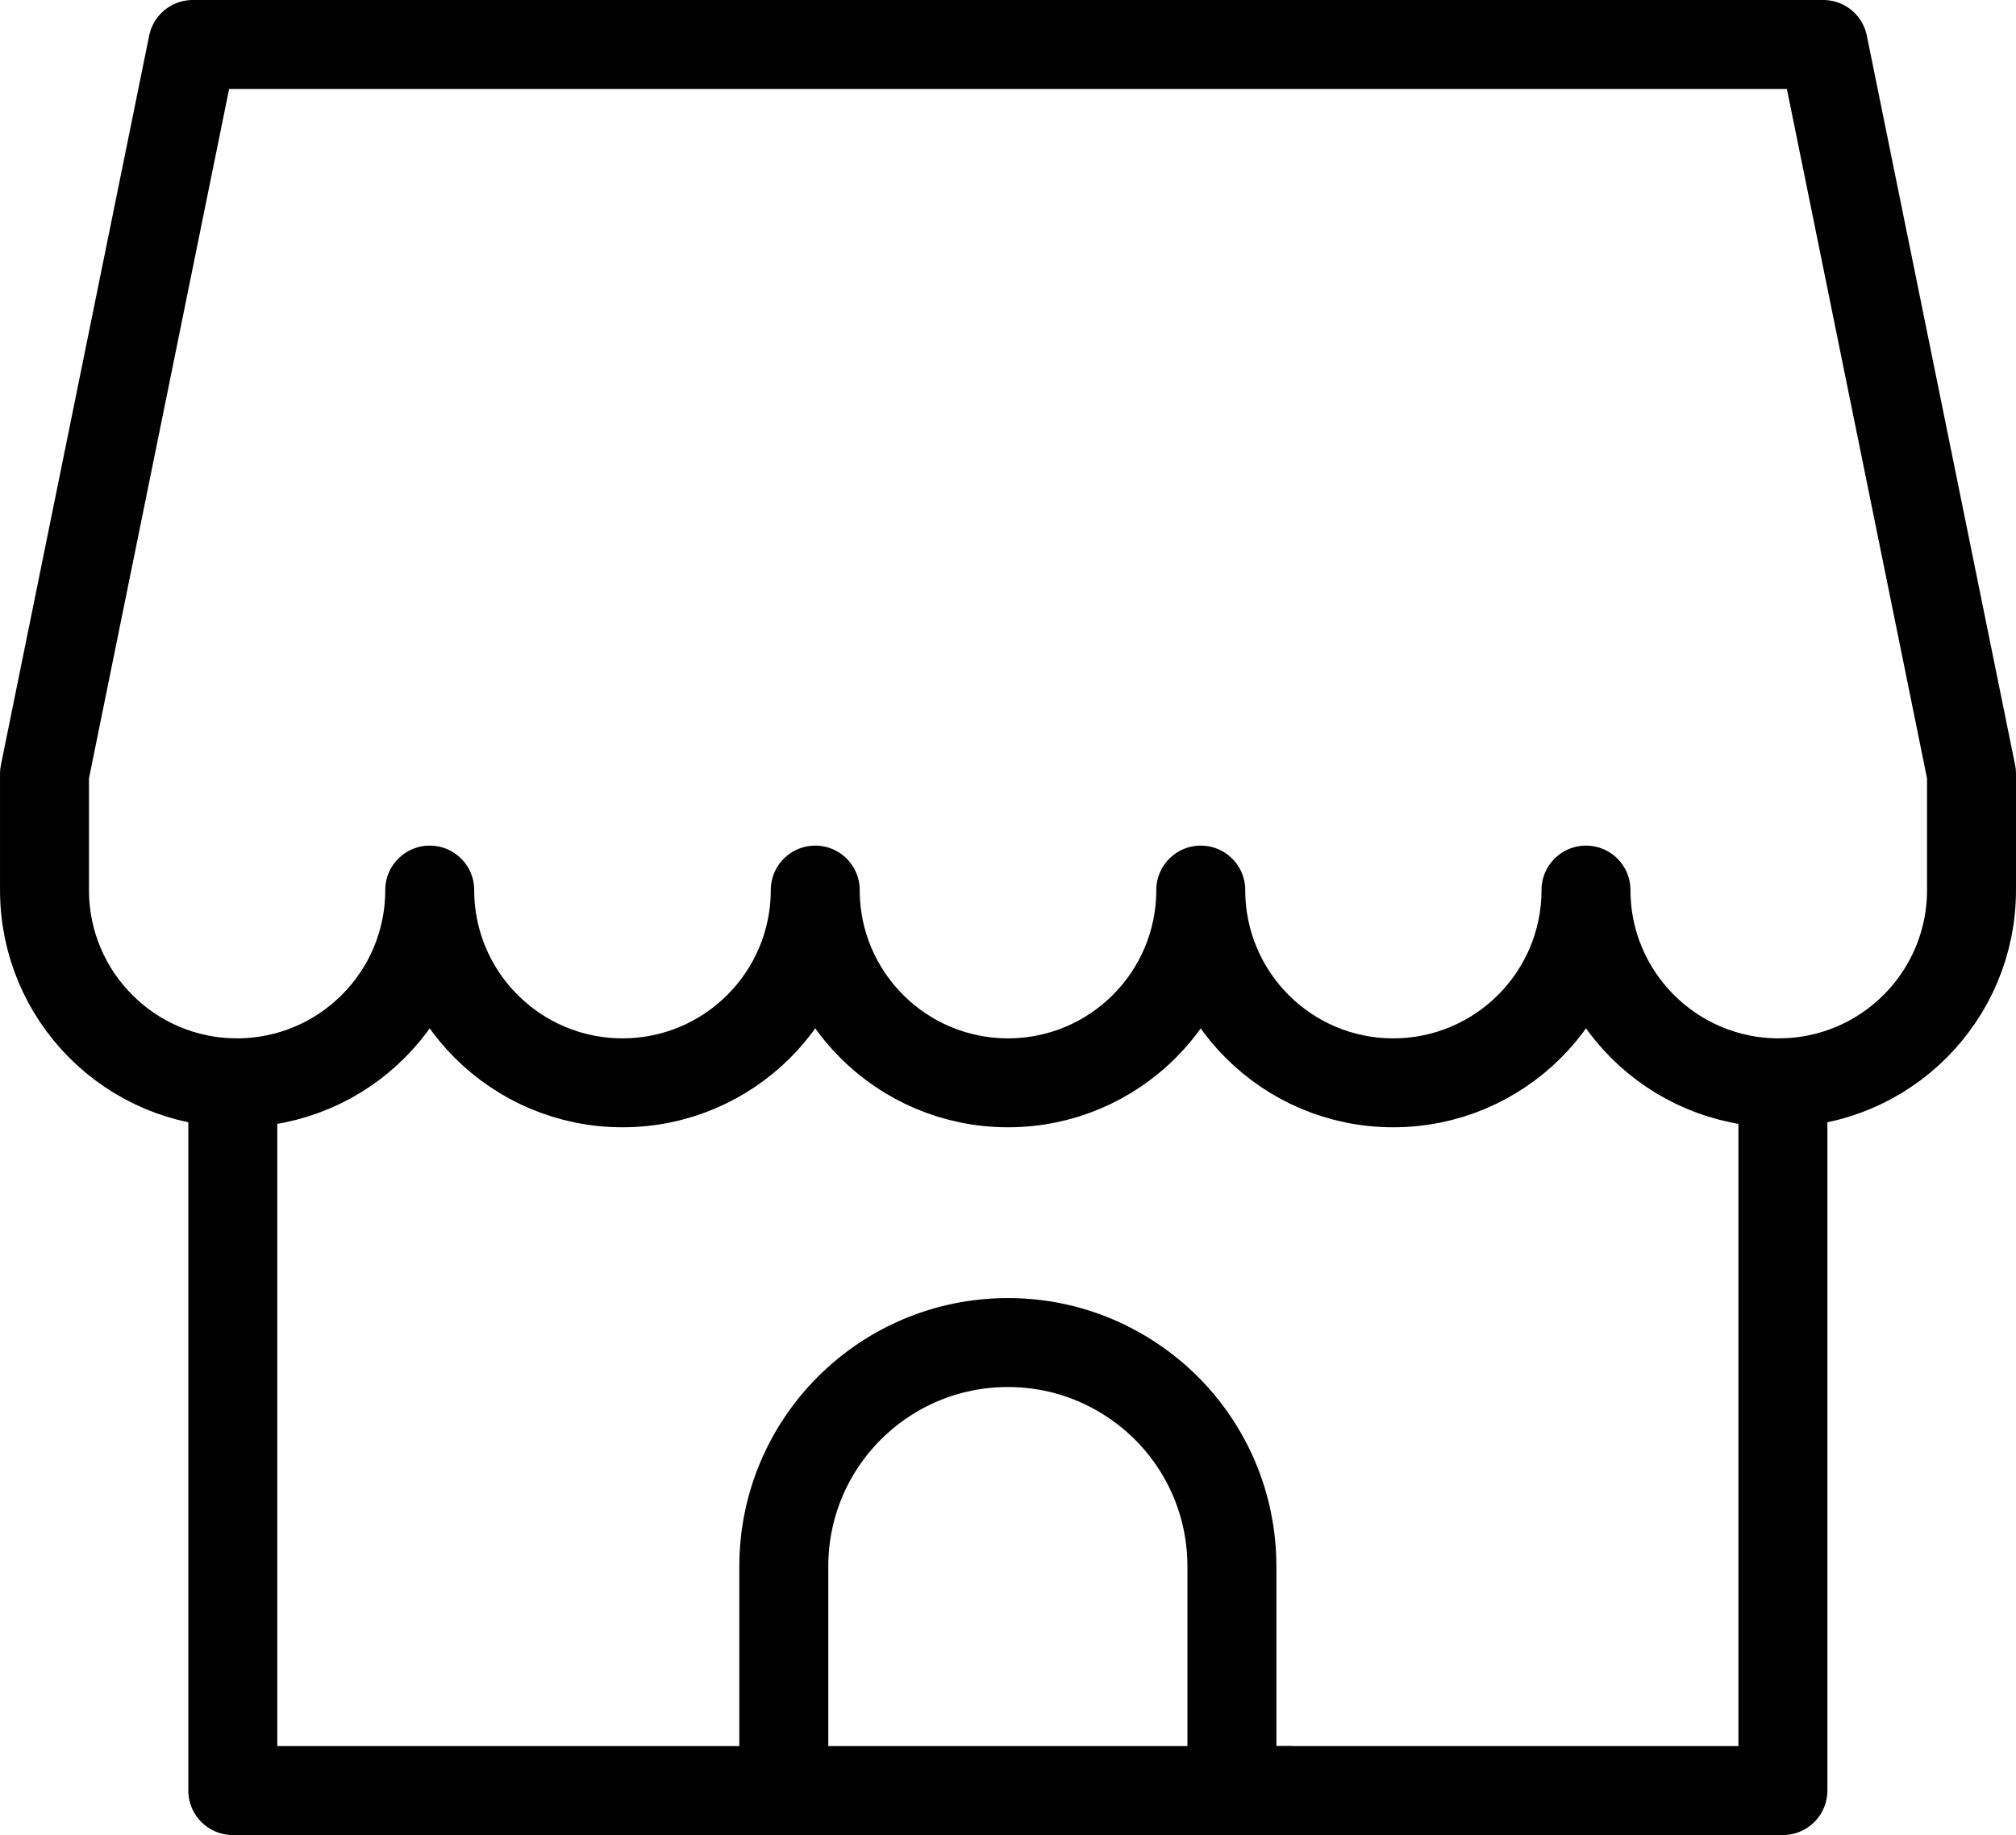
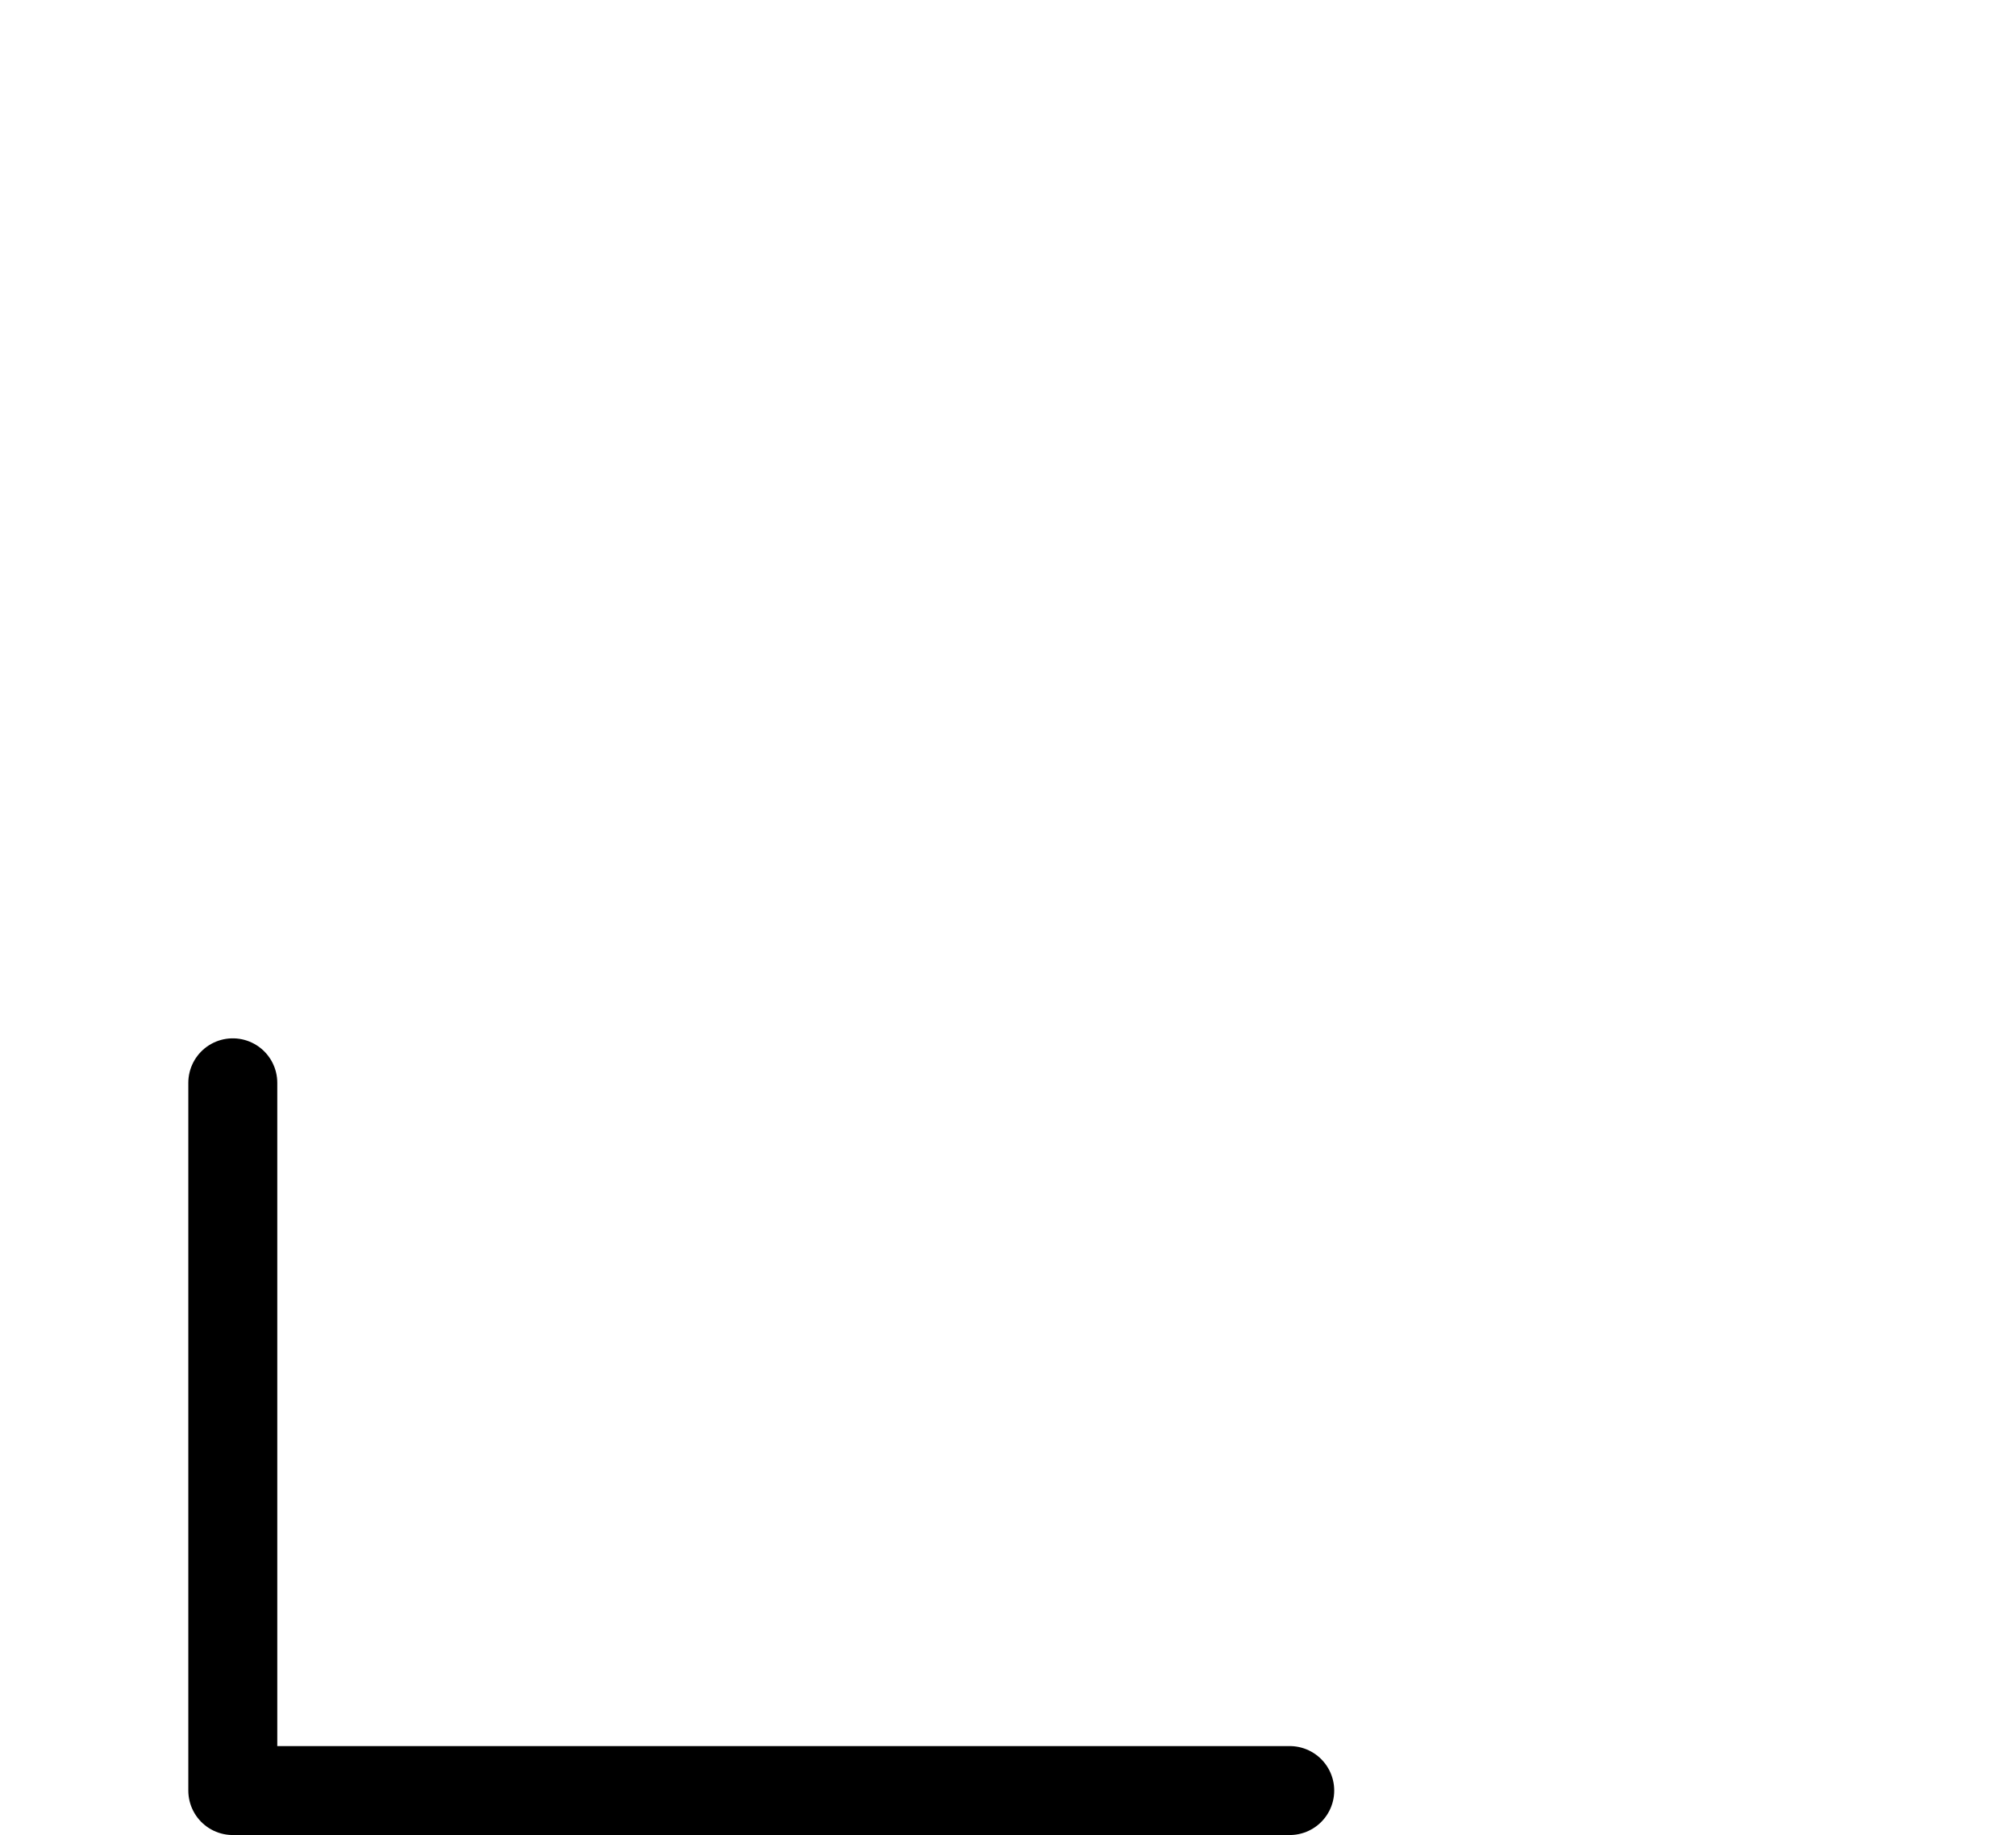
<svg xmlns="http://www.w3.org/2000/svg" id="_レイヤー_2" data-name="レイヤー 2" viewBox="0 0 67.98 61.89">
  <defs>
    <style>
      .cls-1 {
        fill: none;
        stroke: #000;
        stroke-linecap: round;
        stroke-linejoin: round;
        stroke-width: 3px;
      }
    </style>
  </defs>
  <g id="_レイヤー_1-2" data-name="レイヤー 1">
-     <path class="cls-1" d="M66.48,26.1v3.92c0,3.59-2.91,6.5-6.5,6.5s-6.5-2.91-6.5-6.5c0,3.59-2.91,6.5-6.5,6.5s-6.49-2.91-6.49-6.5c0,3.59-2.91,6.5-6.5,6.5s-6.5-2.91-6.5-6.5c0,3.59-2.91,6.5-6.5,6.5s-6.5-2.91-6.5-6.5c0,3.59-2.91,6.5-6.5,6.5s-6.49-2.91-6.49-6.5v-3.92L6.5,1.5h54.98l5,24.6Z" />
    <g>
      <polyline class="cls-1" points="7.85 36.52 7.85 60.39 43.49 60.39" />
-       <polyline class="cls-1" points="60.12 36.52 60.12 60.39 41.54 60.39" />
-       <path class="cls-1" d="M26.43,60.39v-7.56c0-4.17,3.38-7.55,7.56-7.55,2.09,0,3.97.85,5.34,2.21,1.37,1.37,2.21,3.26,2.21,5.34v7.56" />
    </g>
  </g>
</svg>